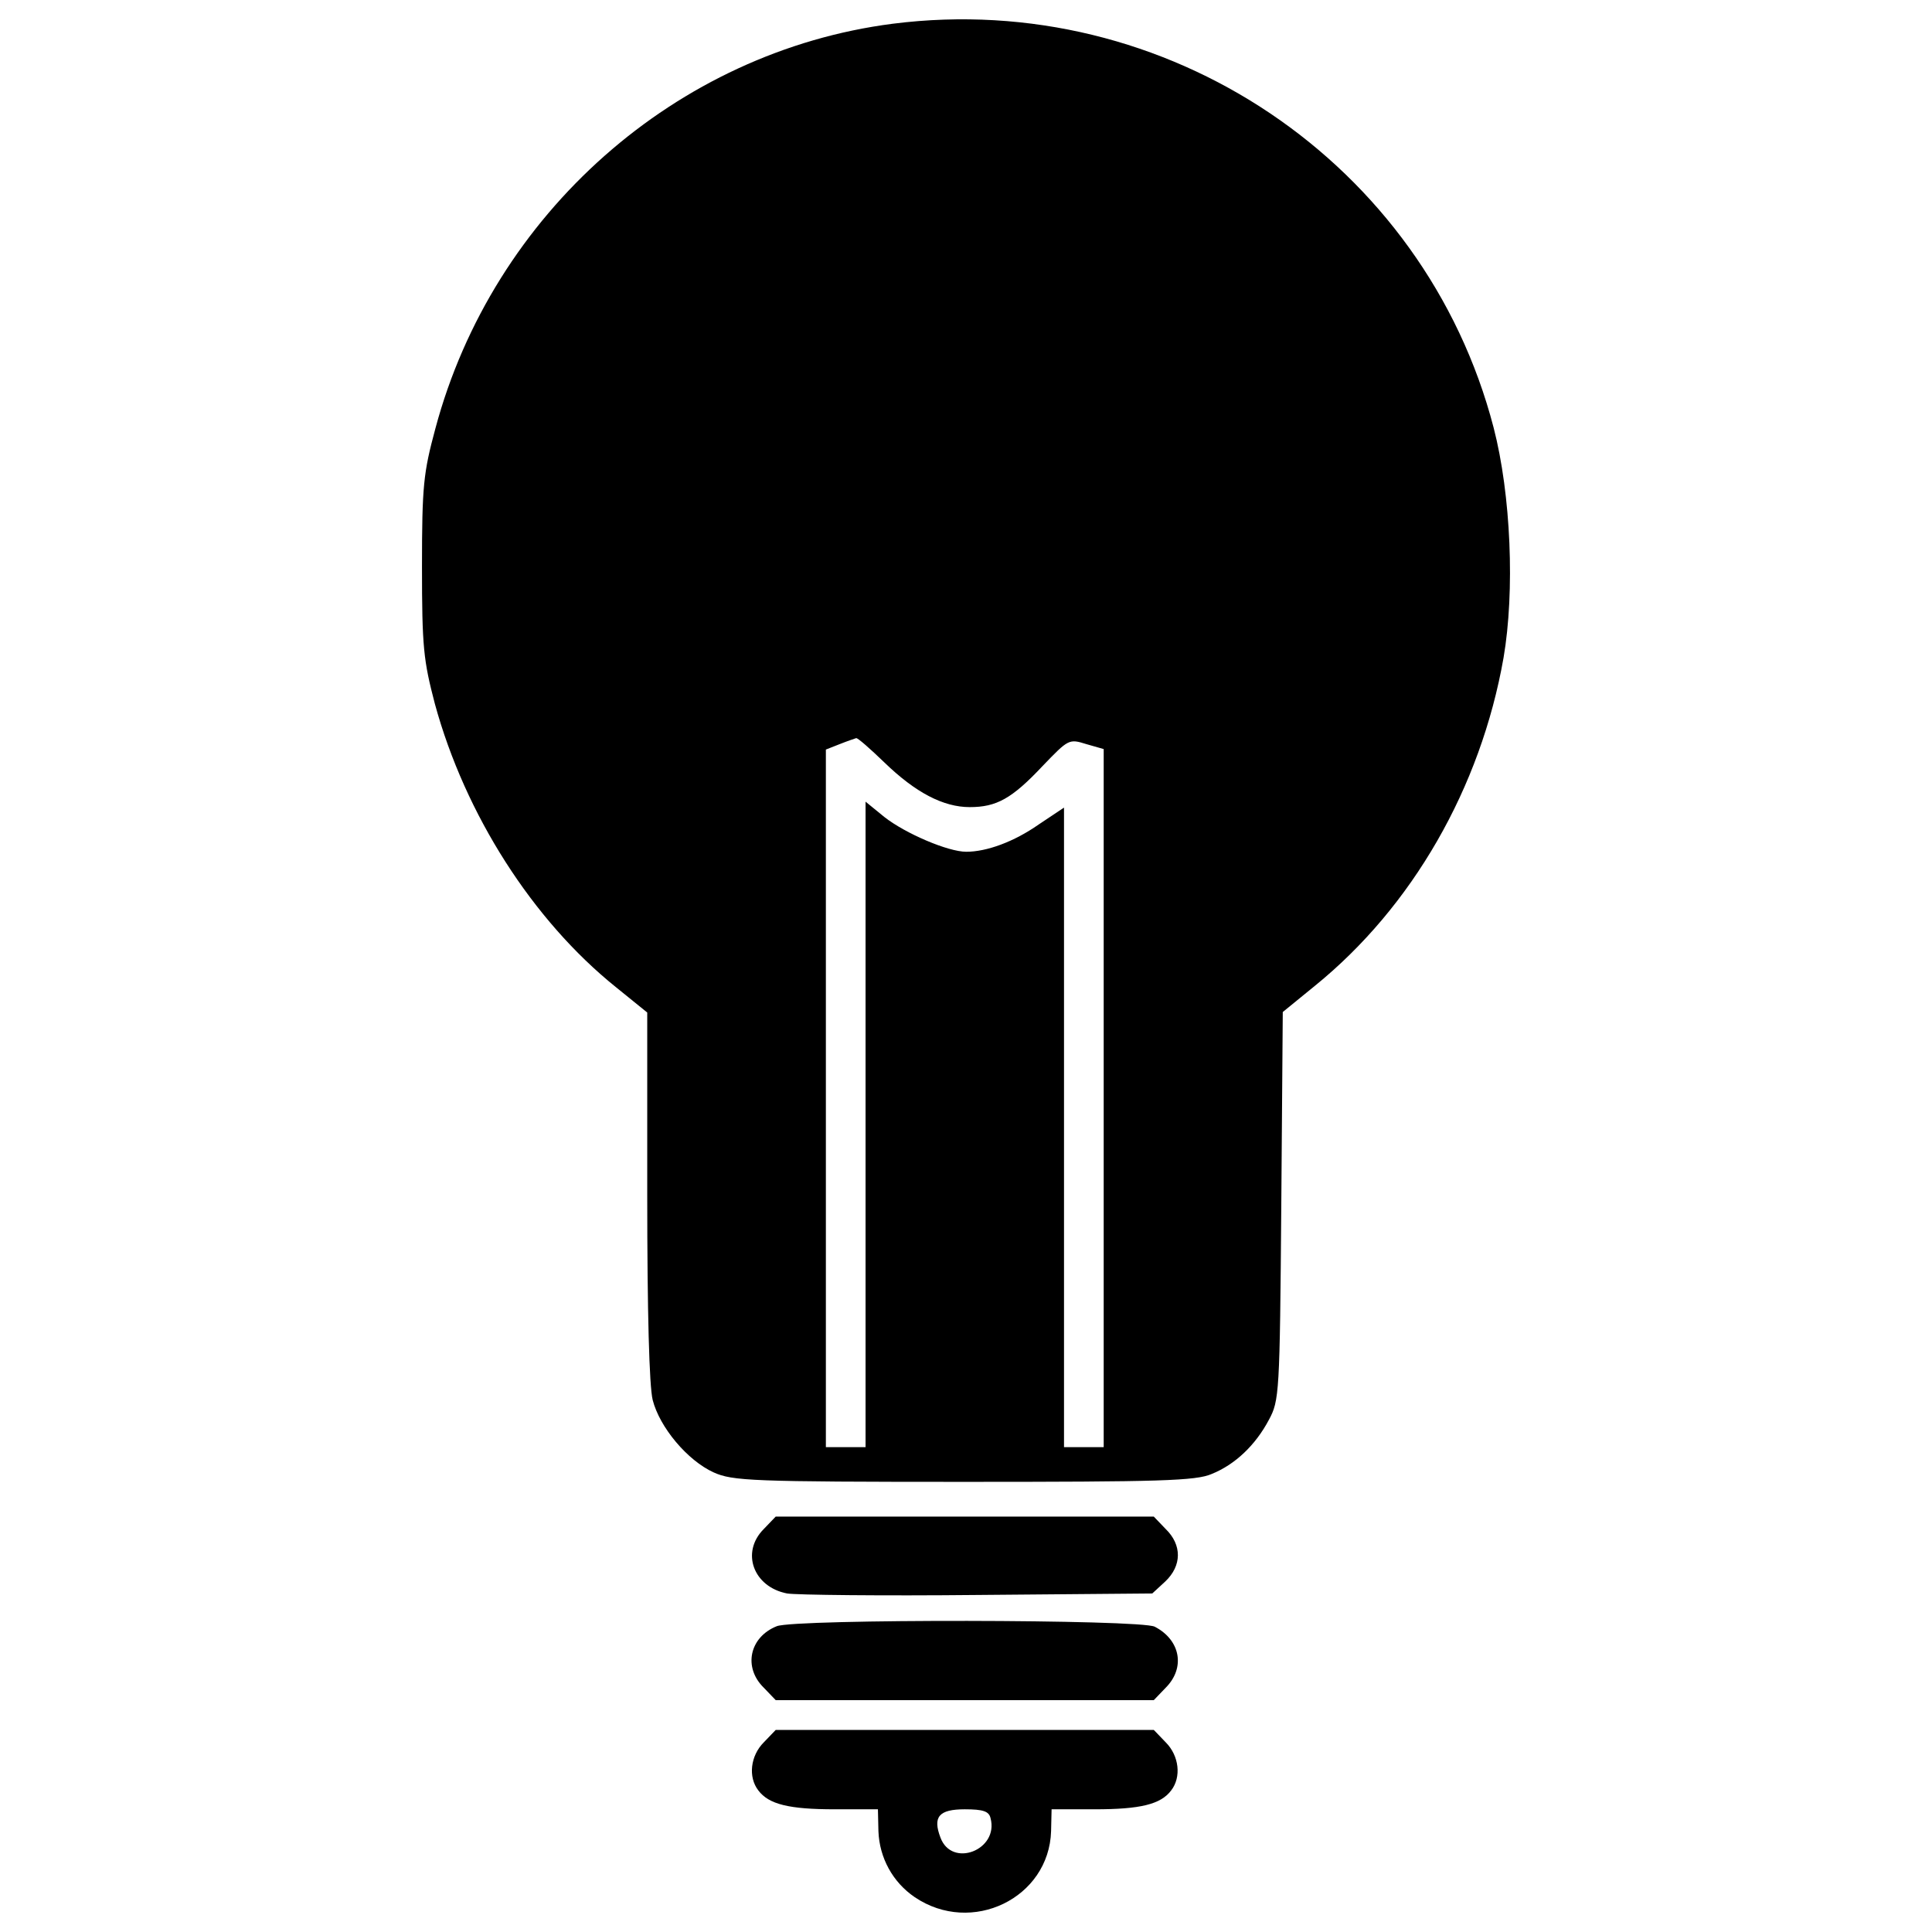
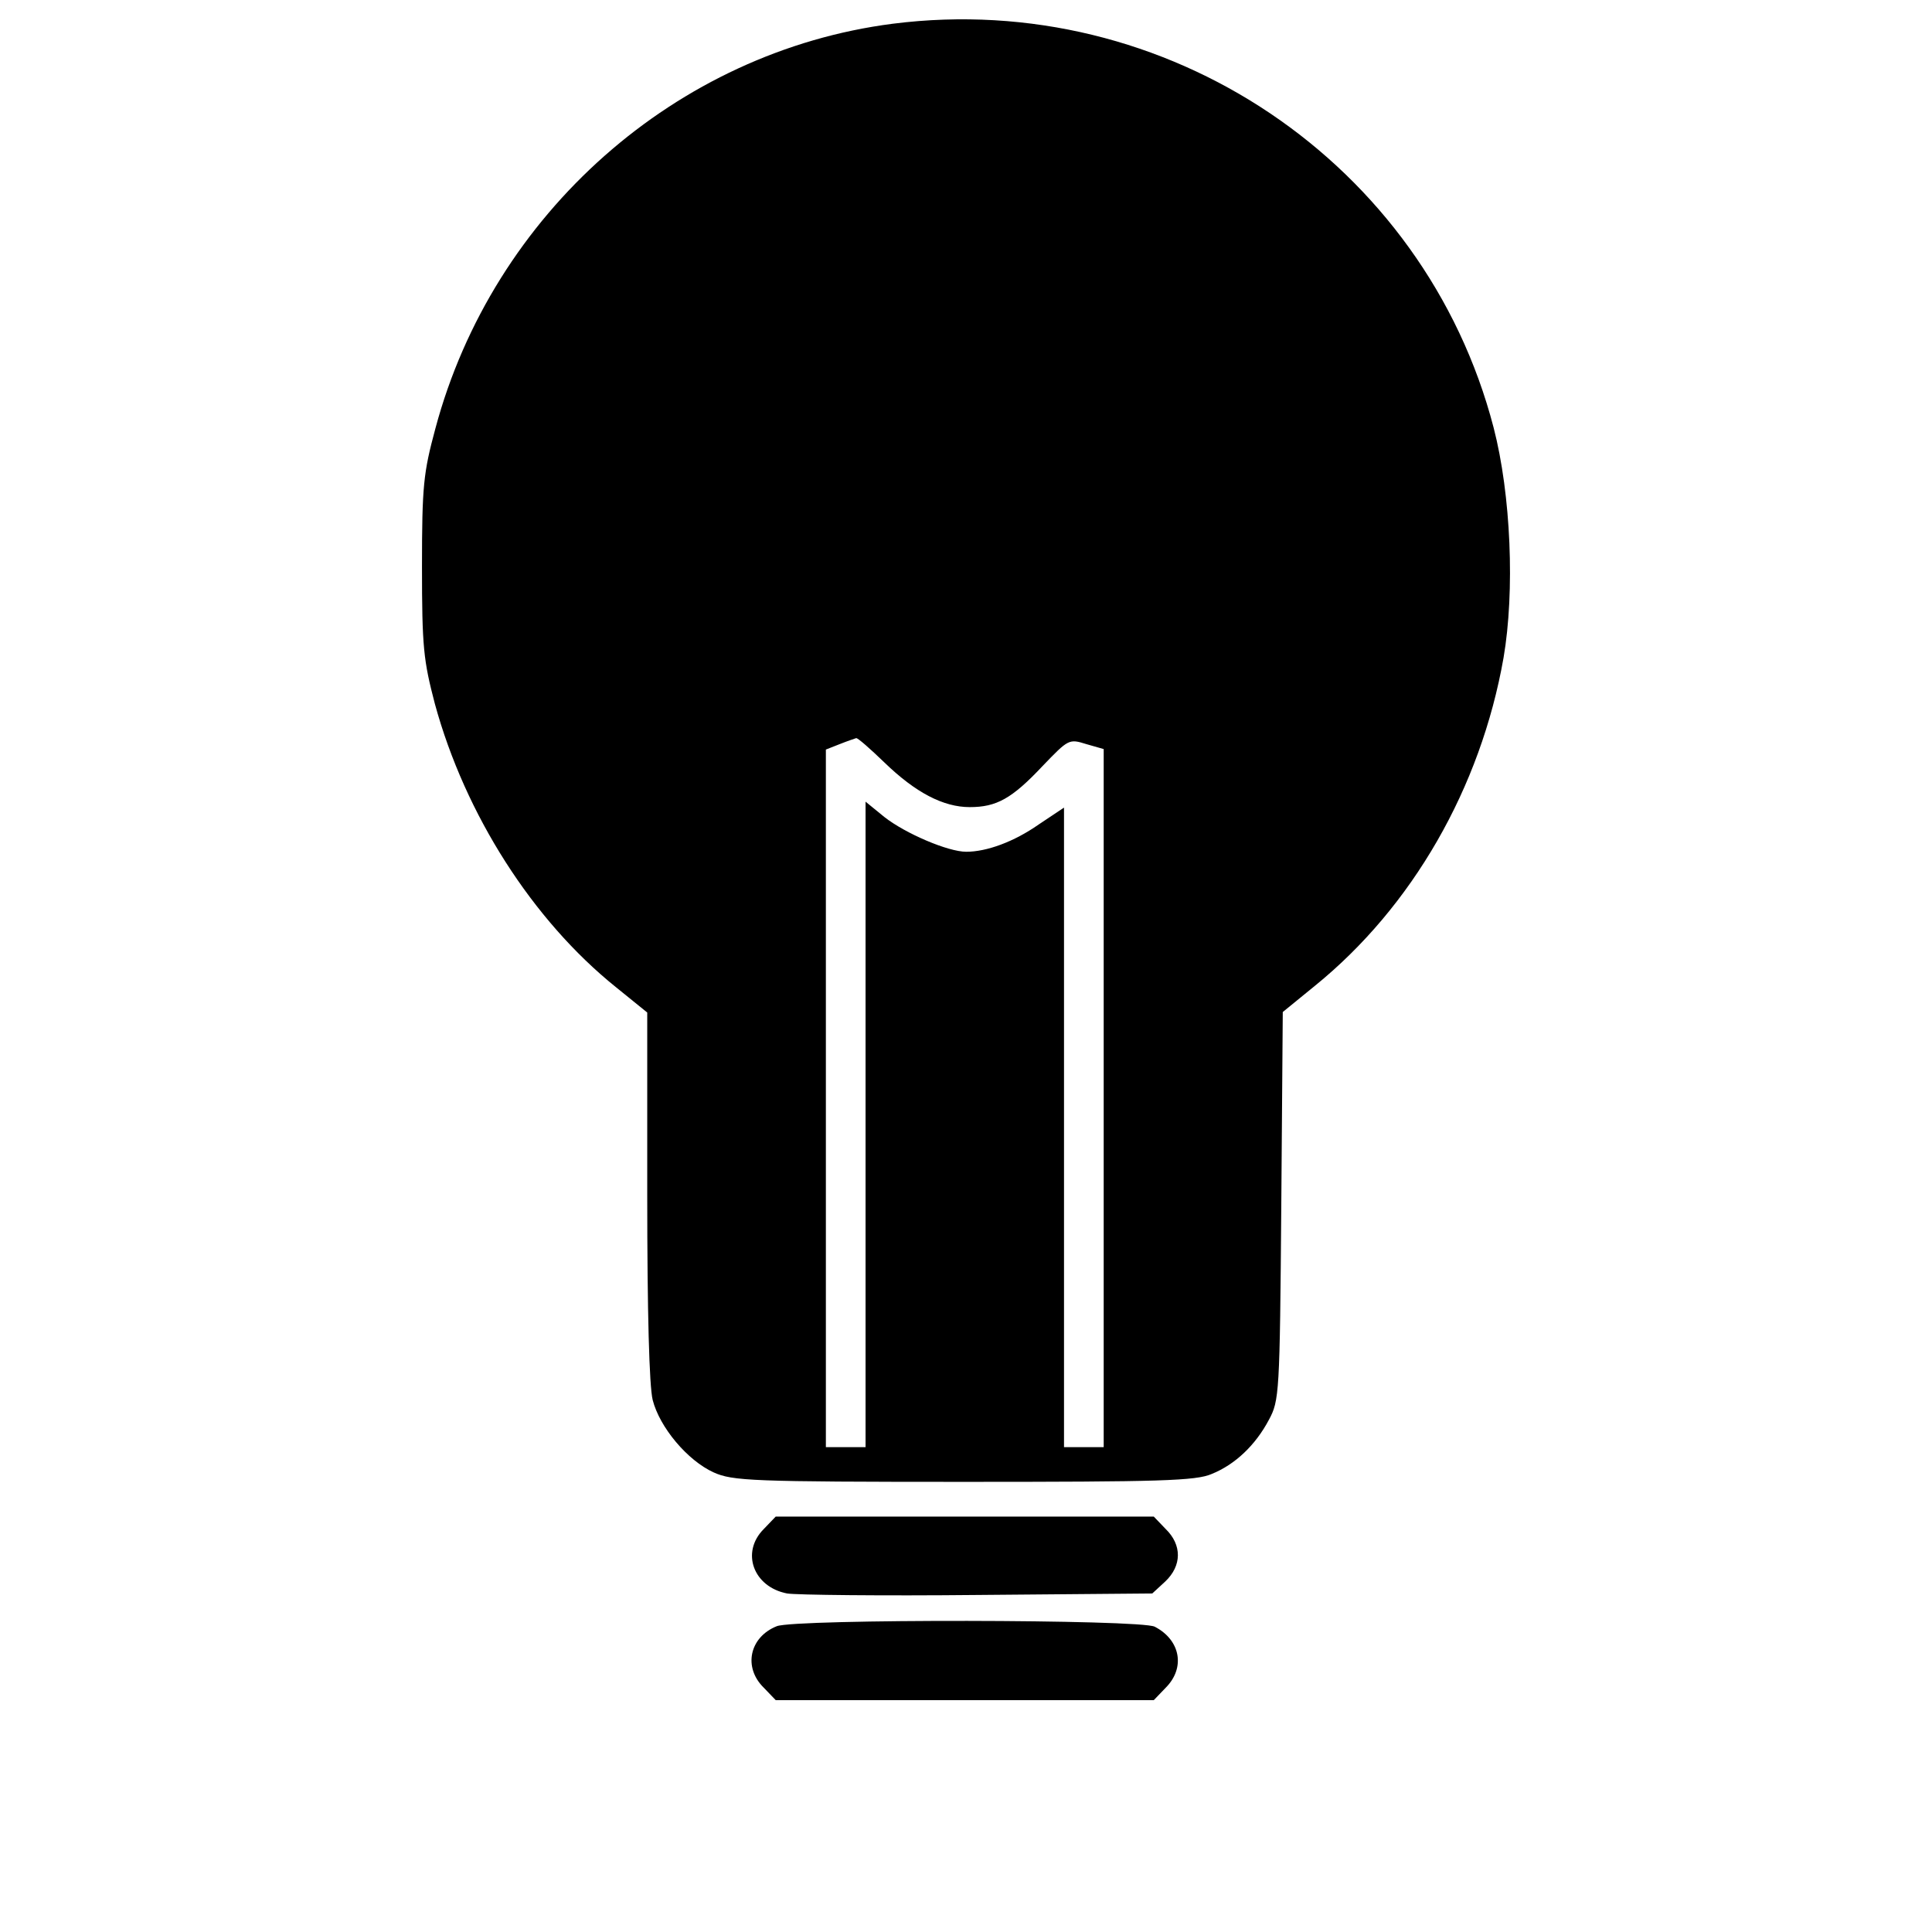
<svg xmlns="http://www.w3.org/2000/svg" version="1.1" x="0px" y="0px" viewBox="0 0 1000 1000" enable-background="new 0 0 1000 1000" xml:space="preserve">
  <g>
    <g transform="translate(0,511) scale(0.1,-0.1)">
      <path d="M4621.2,4987.2c-1119.6-143.8-2069.8-981-2367.7-2095.4c-61.6-228.5-69.3-295.3-69.3-713.9c0-418.6,7.7-485.3,66.8-711.3C2407.6,893.9,2756.9,346.9,3188.3,0.2l161.8-131v-945c0-606,10.3-988.7,28.2-1060.6c36-141.2,179.8-313.3,315.9-374.9c97.6-43.7,195.2-48.8,1294.2-48.8c1016.9,0,1201.8,5.1,1284,41.1c120.7,48.8,226,148.9,295.3,279.9c54,100.2,56.5,133.5,64.2,1106.8l7.7,1004.1L6806.5,7.9c503.3,408.3,857.7,1024.6,975.8,1697.4c59.1,344.1,38.5,844.9-51.4,1191.5C7374,4268.1,6038.7,5166.9,4621.2,4987.2z M4577.6,1163.5c161.8-156.7,305.6-231.1,441.7-231.1c138.7,0,218.3,43.7,377.5,213.1c133.5,138.7,136.1,141.2,226,113l89.9-25.7V-575v-1805.3h-102.7h-102.7v1653.8V929.8l-131-87.3c-128.4-89.9-269.6-141.2-374.9-141.2c-95,0-315.8,95-423.7,179.7l-97.6,79.6V-711.1v-1669.2h-102.7h-102.7V-575v1805.3l71.9,28.3c38.5,15.4,77,28.2,84.8,30.8C4438.9,1291.9,4503.1,1235.4,4577.6,1163.5z" />
      <path d="M3953.5-2804c-120.7-120.7-53.9-300.4,120.7-333.8c46.2-7.7,490.5-12.8,988.6-7.7l901.3,7.7l66.8,61.6c87.3,82.2,87.3,190,2.6,272.2l-61.6,64.2h-978.4h-978.4L3953.5-2804z" />
      <path d="M4020.3-3307.3c-141.2-56.5-174.6-213.1-66.8-318.4l61.6-64.2h978.4H5972l61.6,64.2c102.7,102.7,77,246.5-56.5,315.8C5907.8-3271.4,4112.8-3268.8,4020.3-3307.3z" />
-       <path d="M3953.5-3908.2c-69.3-69.3-82.2-179.8-28.3-249.1c53.9-71.9,159.2-97.6,395.5-97.6h223.4l2.6-113c5.1-138.7,74.5-264.5,187.5-341.5c295.3-200.3,695.9-5.1,706.2,341.5l2.6,113h223.4c236.3,0,341.6,25.7,395.5,97.6c53.9,69.3,41.1,179.8-28.2,249.1L5972-3844h-978.4h-978.4L3953.5-3908.2z M5127.1-4301.1c43.7-164.4-200.3-259.4-259.3-100.2c-41.1,107.9-7.7,146.4,125.8,146.4C5088.6-4254.9,5119.4-4265.2,5127.1-4301.1z" />
    </g>
  </g>
</svg>